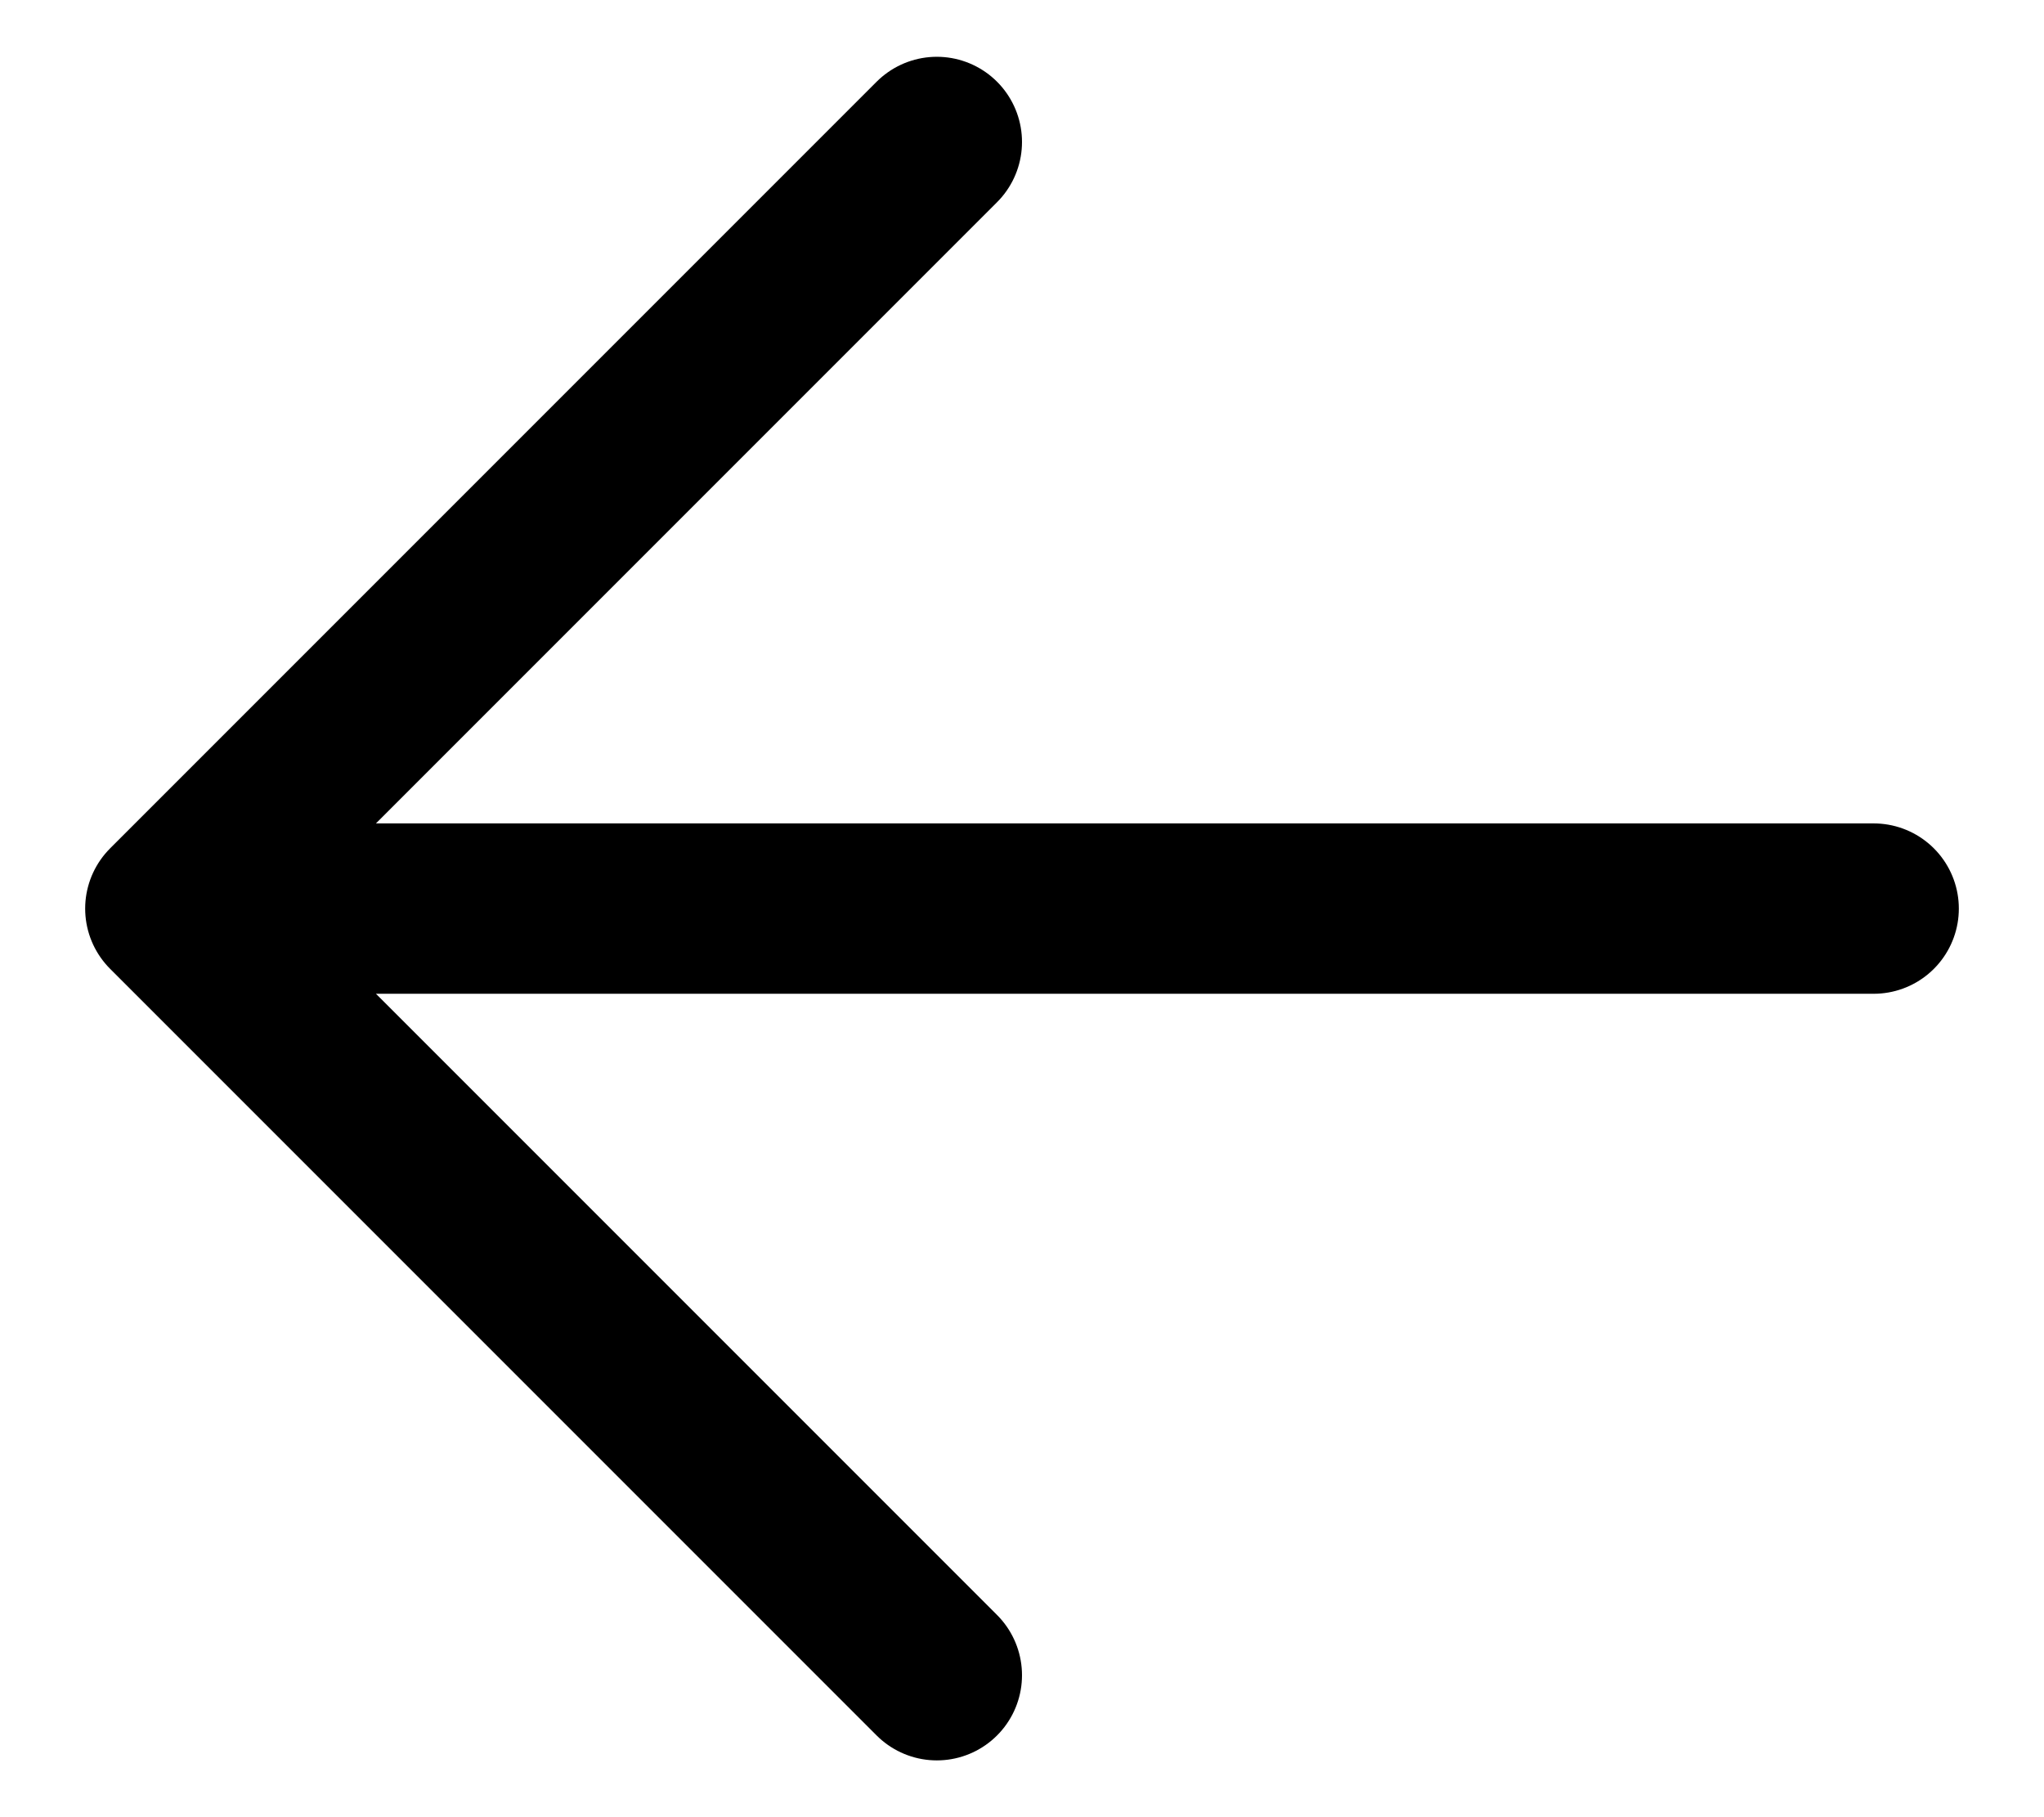
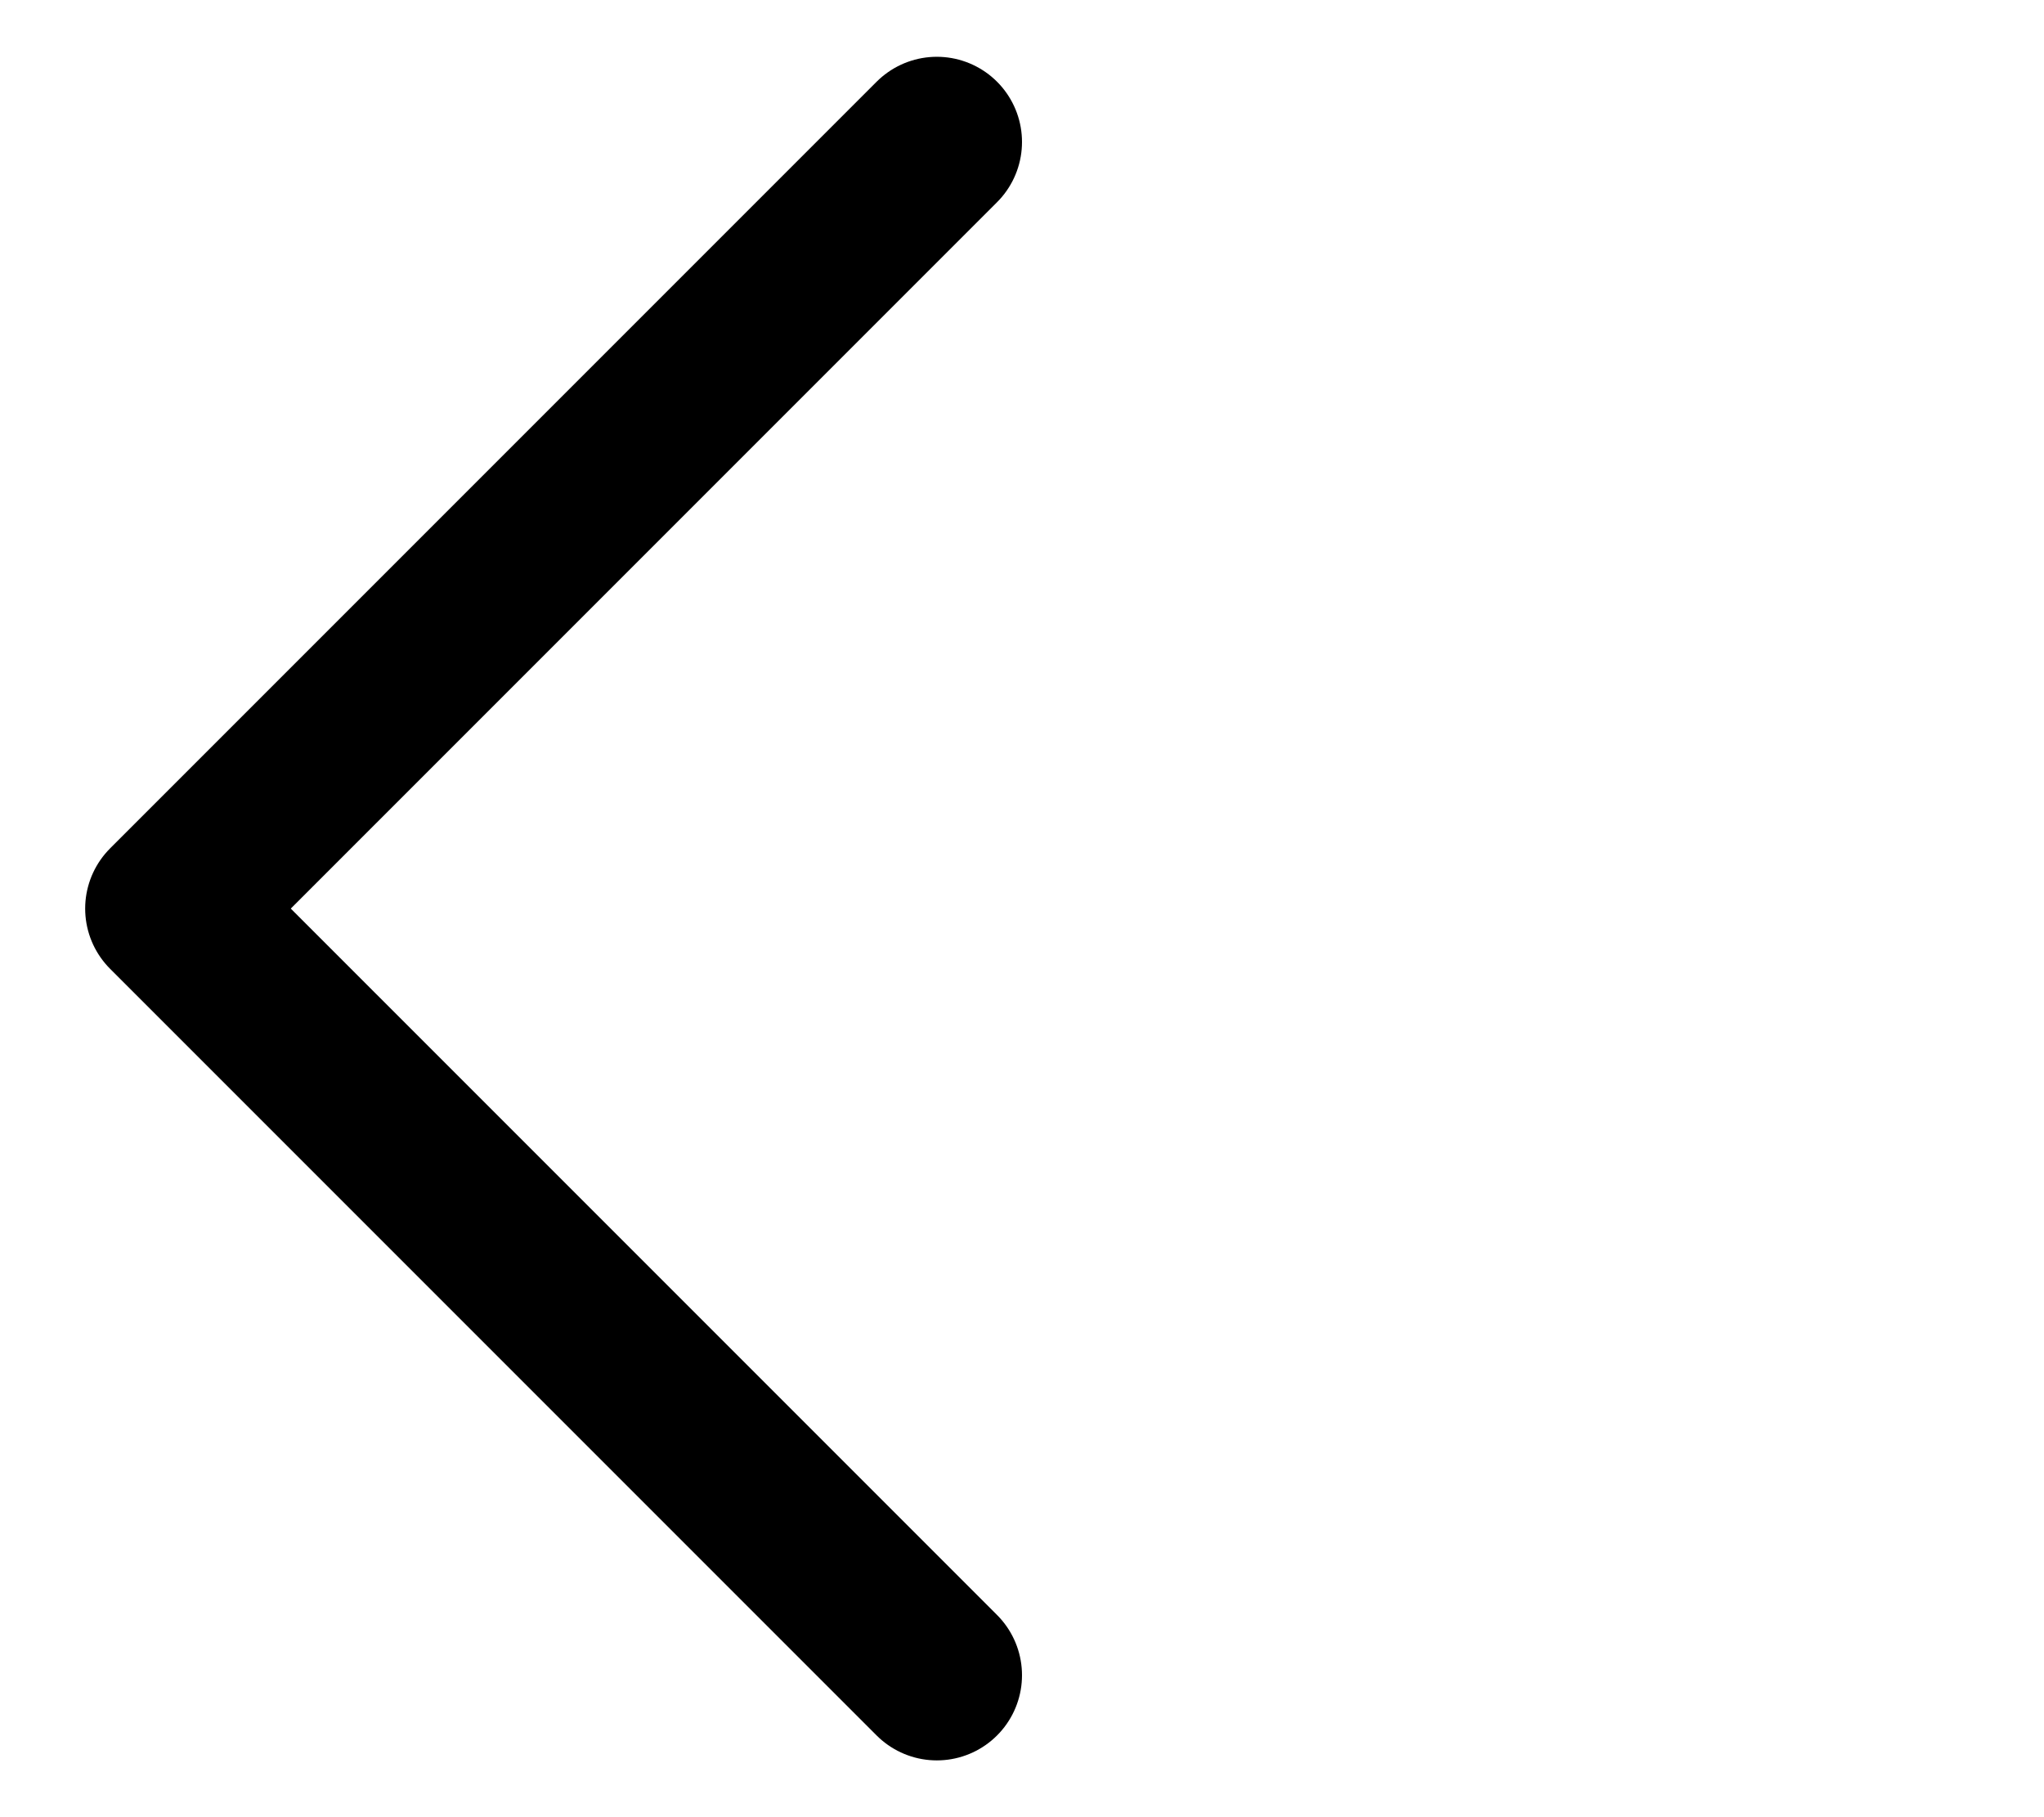
<svg xmlns="http://www.w3.org/2000/svg" width="18" height="16" viewBox="0 0 18 16" fill="none">
-   <path d="M16.5 8L1.5 8M1.5 8L8.25 14.75M1.5 8L8.25 1.25" stroke="currentColor" stroke-width="1.5" stroke-linecap="round" stroke-linejoin="round" />
+   <path d="M16.5 8M1.5 8L8.25 14.75M1.5 8L8.25 1.25" stroke="currentColor" stroke-width="1.5" stroke-linecap="round" stroke-linejoin="round" />
</svg>